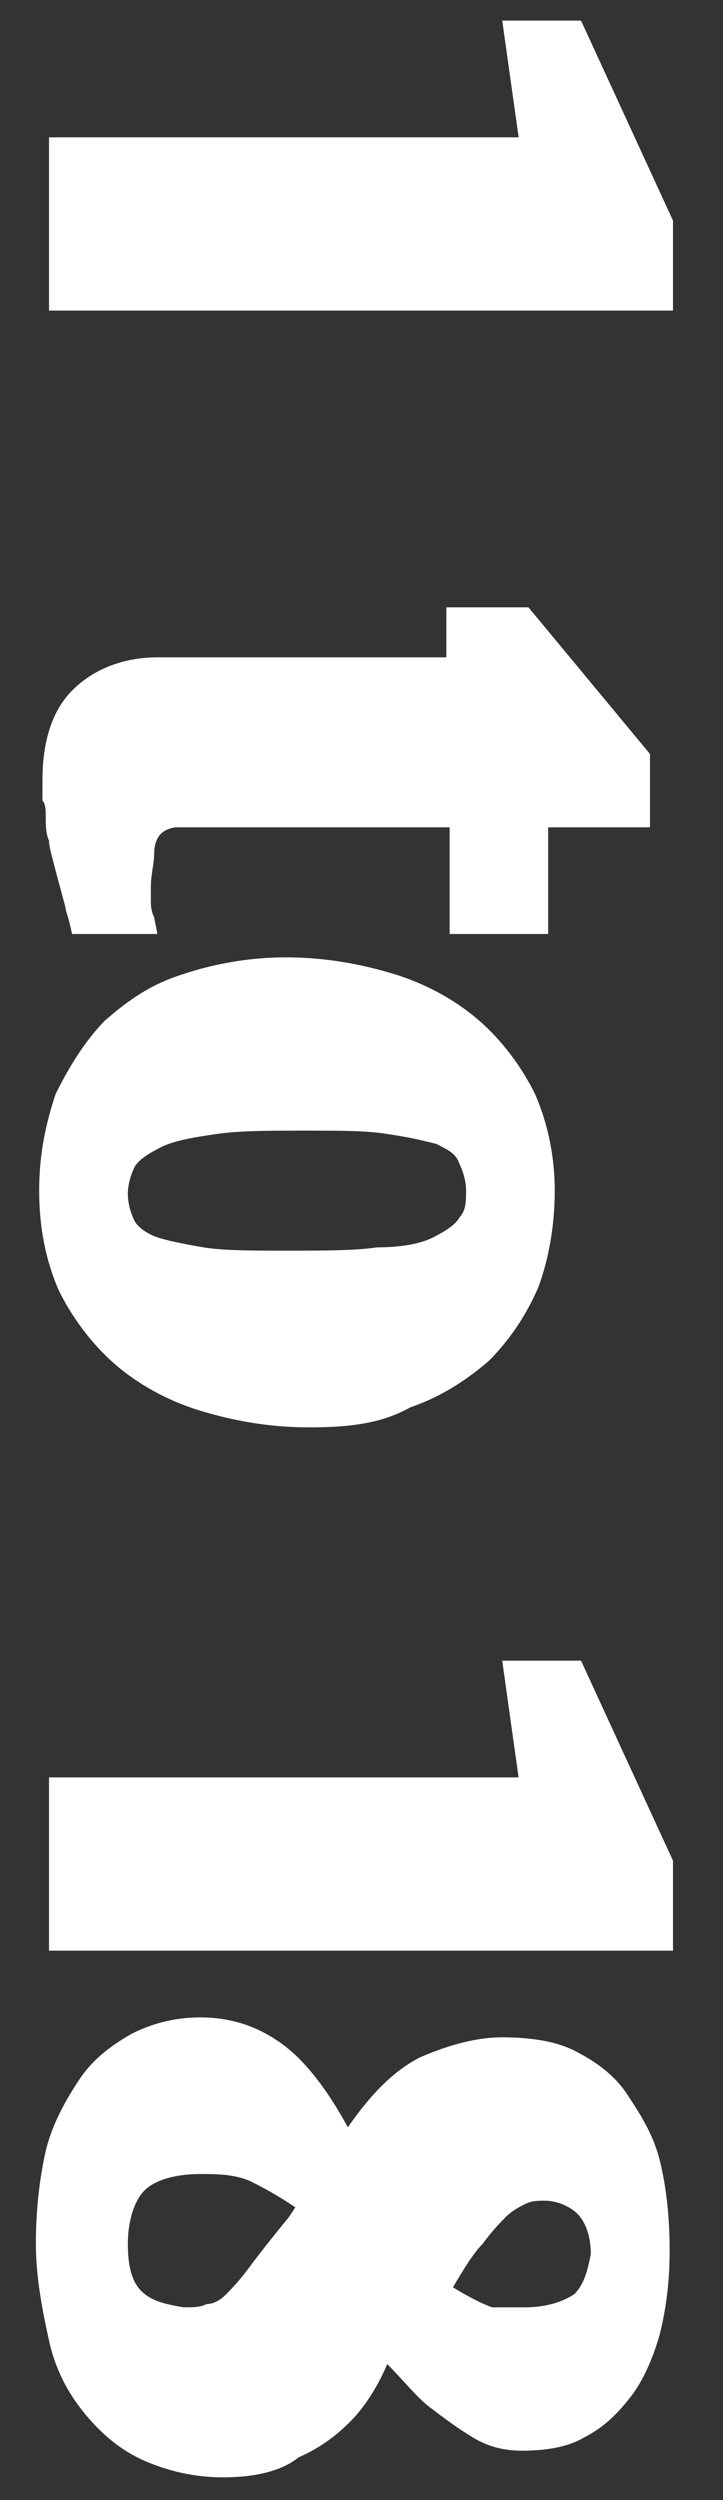
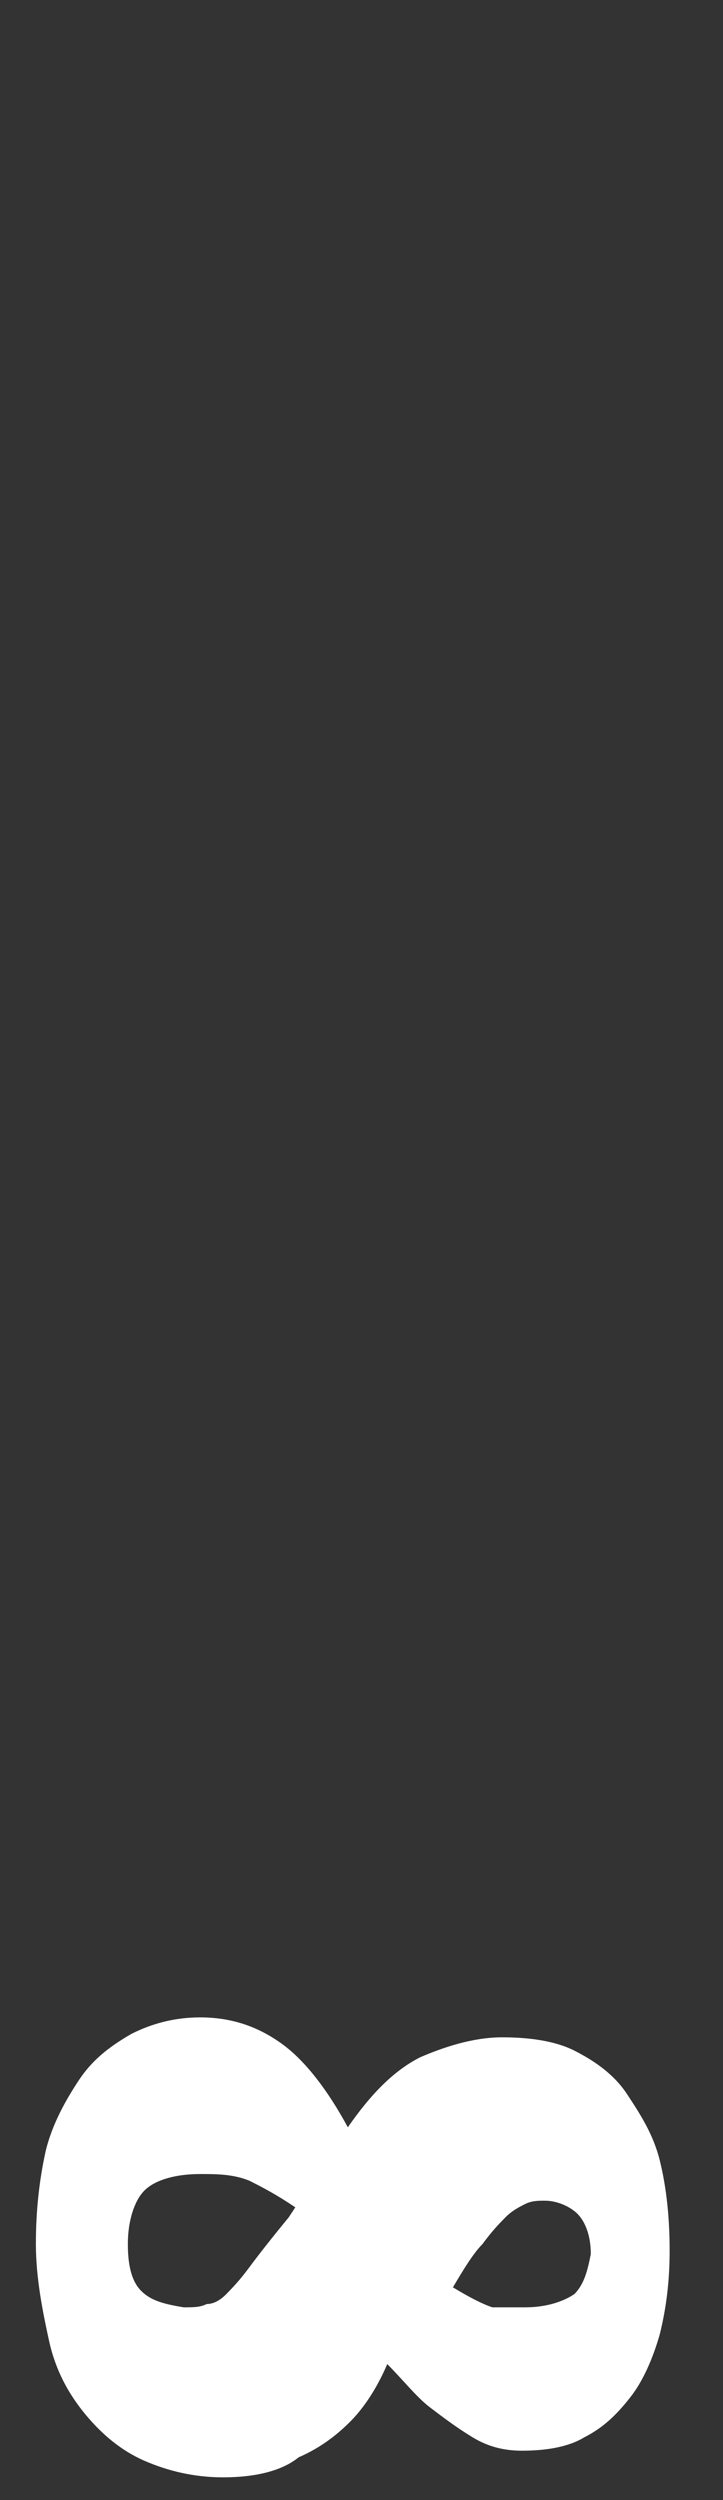
<svg xmlns="http://www.w3.org/2000/svg" width="11" height="38" viewBox="0 0 11 38" fill="none">
  <rect x="0" y="0" width="11" height="38" fill="#333333" stroke="none" />
-   <path d="M7.891 2.087L7.641 0.313H8.84L10.239 3.353V4.721H0.746V2.087H7.891Z" fill="white" />
-   <path d="M2.694 12.575C2.594 12.575 2.494 12.625 2.445 12.676C2.395 12.727 2.345 12.828 2.345 12.98C2.345 13.132 2.295 13.284 2.295 13.487C2.295 13.537 2.295 13.639 2.295 13.689C2.295 13.74 2.295 13.841 2.345 13.943L2.395 14.196H1.096C1.046 13.943 0.996 13.841 0.996 13.791L0.846 13.233C0.796 13.031 0.746 12.879 0.746 12.777C0.696 12.676 0.696 12.524 0.696 12.423C0.696 12.321 0.696 12.22 0.646 12.169C0.646 12.068 0.646 11.967 0.646 11.865C0.646 11.257 0.796 10.801 1.096 10.497C1.395 10.193 1.845 9.991 2.395 9.991H6.791V9.231H8.04L9.889 11.46V12.575H8.34V14.196H6.841V12.575H3.144C2.944 12.575 2.794 12.575 2.694 12.575Z" fill="white" />
-   <path d="M4.693 21.695C4.094 21.695 3.544 21.593 3.044 21.441C2.545 21.289 2.095 21.036 1.745 20.732C1.396 20.428 1.096 20.023 0.896 19.617C0.696 19.161 0.596 18.655 0.596 18.097C0.596 17.54 0.696 17.084 0.846 16.628C1.046 16.223 1.296 15.817 1.595 15.513C1.945 15.209 2.295 14.956 2.795 14.804C3.244 14.652 3.794 14.551 4.343 14.551C4.943 14.551 5.492 14.652 5.992 14.804C6.492 14.956 6.941 15.209 7.291 15.513C7.641 15.817 7.941 16.223 8.14 16.628C8.34 17.084 8.44 17.591 8.44 18.097C8.44 18.655 8.34 19.161 8.19 19.567C7.991 20.023 7.741 20.377 7.441 20.681C7.091 20.985 6.692 21.239 6.242 21.391C5.792 21.644 5.293 21.695 4.693 21.695ZM4.643 17.185C4.094 17.185 3.644 17.185 3.294 17.236C2.944 17.287 2.645 17.337 2.445 17.439C2.245 17.54 2.095 17.641 2.045 17.743C1.995 17.844 1.945 17.996 1.945 18.148C1.945 18.3 1.995 18.452 2.045 18.553C2.095 18.655 2.245 18.756 2.395 18.807C2.545 18.857 2.795 18.908 3.094 18.959C3.394 19.009 3.844 19.009 4.343 19.009C4.943 19.009 5.393 19.009 5.742 18.959C6.092 18.959 6.392 18.908 6.592 18.807C6.791 18.705 6.941 18.604 6.991 18.503C7.091 18.401 7.091 18.249 7.091 18.097C7.091 17.945 7.041 17.793 6.991 17.692C6.941 17.54 6.841 17.489 6.642 17.388C6.442 17.337 6.242 17.287 5.892 17.236C5.592 17.185 5.193 17.185 4.643 17.185Z" fill="white" />
-   <path d="M7.89 27.015L7.641 25.241H8.84L10.239 28.281V29.649H0.746V27.015H7.89Z" fill="white" />
  <path d="M7.64 30.966C8.04 30.966 8.44 31.017 8.74 31.169C9.039 31.321 9.339 31.524 9.539 31.828C9.739 32.132 9.939 32.436 10.039 32.841C10.139 33.246 10.188 33.702 10.188 34.209C10.188 34.665 10.139 35.07 10.039 35.476C9.939 35.83 9.789 36.185 9.589 36.438C9.389 36.692 9.189 36.894 8.889 37.046C8.64 37.198 8.29 37.249 7.94 37.249C7.69 37.249 7.441 37.198 7.191 37.046C6.941 36.894 6.741 36.742 6.541 36.59C6.341 36.438 6.142 36.185 5.892 35.932C5.742 36.286 5.542 36.59 5.342 36.793C5.142 36.996 4.892 37.198 4.543 37.35C4.293 37.553 3.893 37.654 3.394 37.654C2.944 37.654 2.544 37.553 2.195 37.401C1.845 37.249 1.545 36.996 1.295 36.692C1.045 36.388 0.846 36.033 0.746 35.577C0.646 35.121 0.546 34.614 0.546 34.108C0.546 33.601 0.596 33.145 0.696 32.689C0.796 32.284 0.995 31.929 1.195 31.625C1.395 31.321 1.645 31.119 1.995 30.916C2.294 30.764 2.644 30.663 3.044 30.663C3.543 30.663 3.943 30.814 4.293 31.068C4.643 31.321 4.992 31.777 5.292 32.334C5.642 31.828 5.992 31.473 6.391 31.27C6.741 31.119 7.191 30.966 7.64 30.966ZM3.044 33.044C2.644 33.044 2.344 33.145 2.195 33.297C2.045 33.449 1.945 33.753 1.945 34.108C1.945 34.412 1.995 34.665 2.145 34.817C2.294 34.969 2.494 35.02 2.794 35.07C2.944 35.07 3.044 35.07 3.144 35.02C3.244 35.02 3.344 34.969 3.444 34.868C3.543 34.766 3.643 34.665 3.793 34.462C3.943 34.26 4.143 34.006 4.393 33.702L4.493 33.55C4.193 33.348 3.993 33.246 3.793 33.145C3.543 33.044 3.294 33.044 3.044 33.044ZM7.99 35.07C8.34 35.07 8.59 34.969 8.74 34.868C8.889 34.716 8.939 34.513 8.989 34.26C8.989 33.956 8.889 33.753 8.789 33.652C8.69 33.55 8.49 33.449 8.29 33.449C8.19 33.449 8.09 33.449 7.99 33.5C7.89 33.55 7.79 33.601 7.69 33.702C7.59 33.804 7.49 33.905 7.341 34.108C7.191 34.26 7.041 34.513 6.891 34.766C7.141 34.918 7.341 35.02 7.49 35.07C7.59 35.07 7.79 35.07 7.99 35.07Z" fill="white" />
</svg>